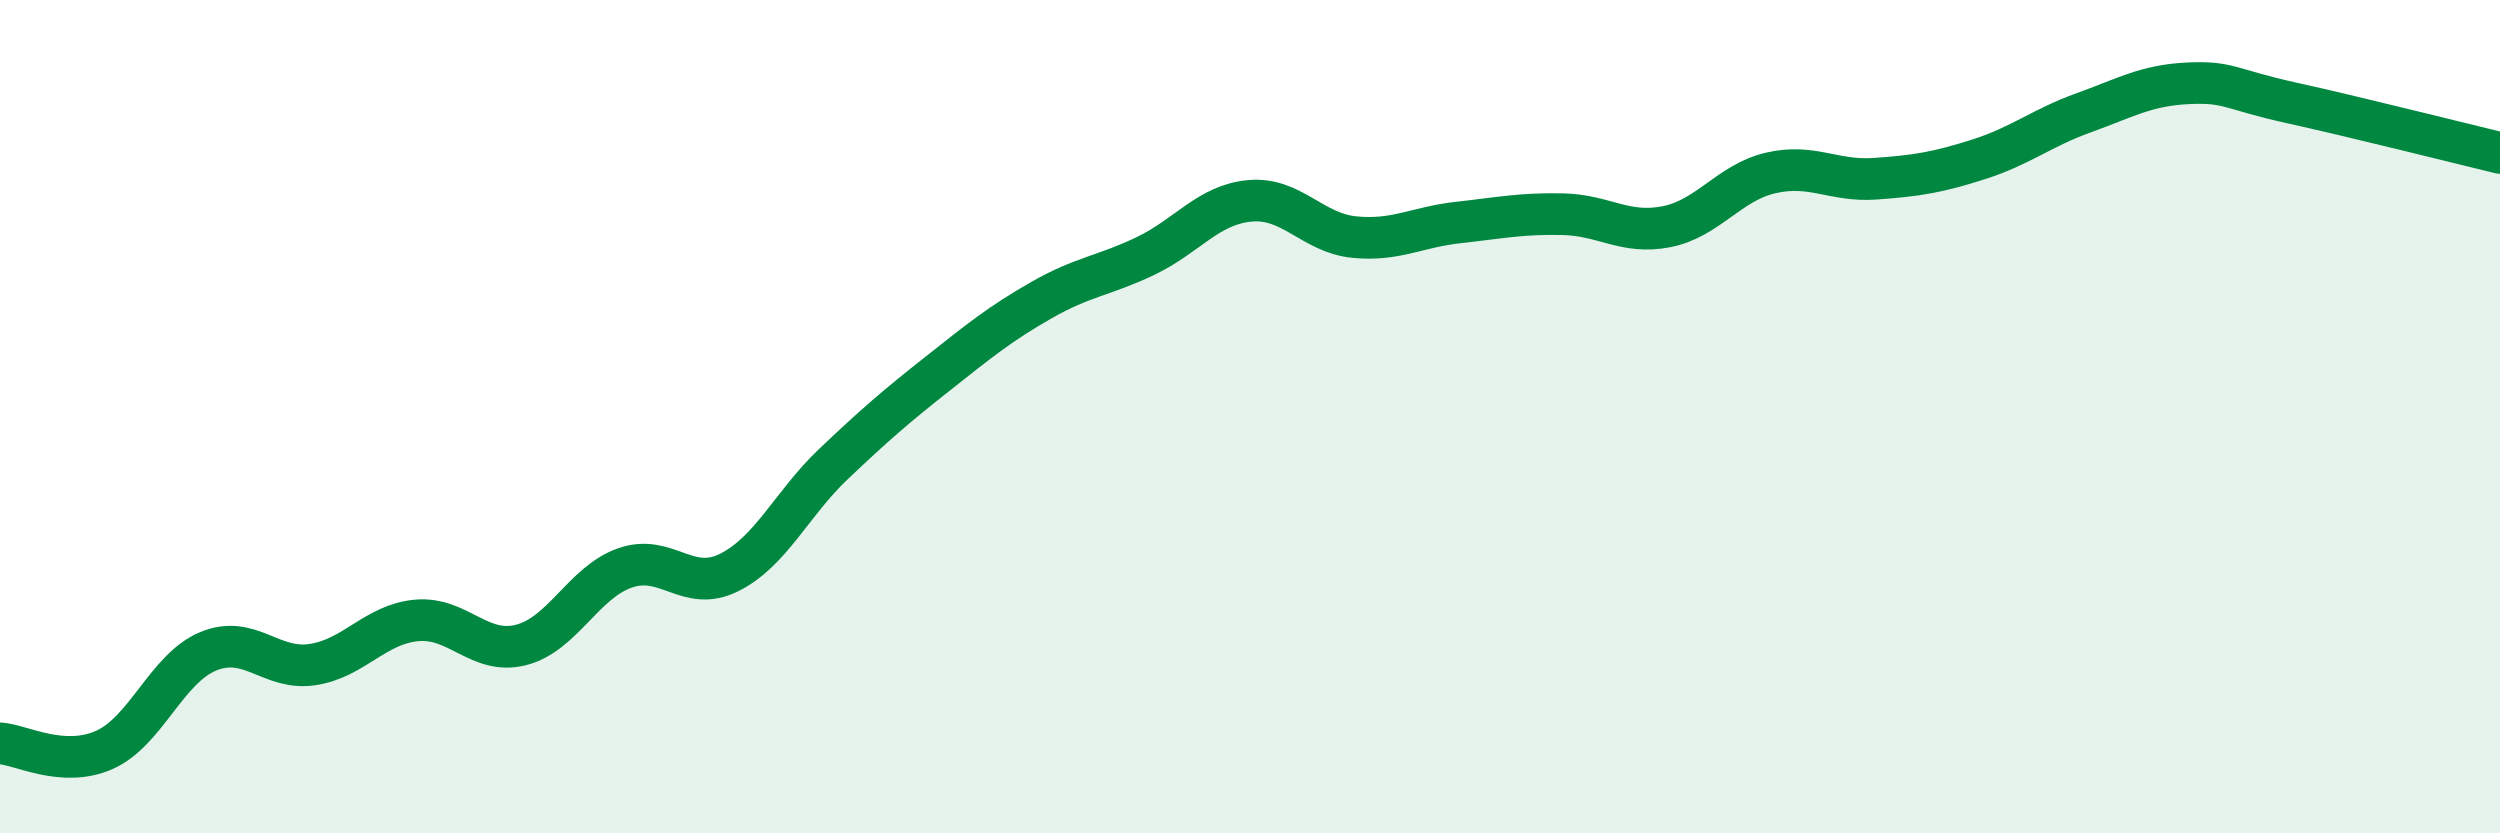
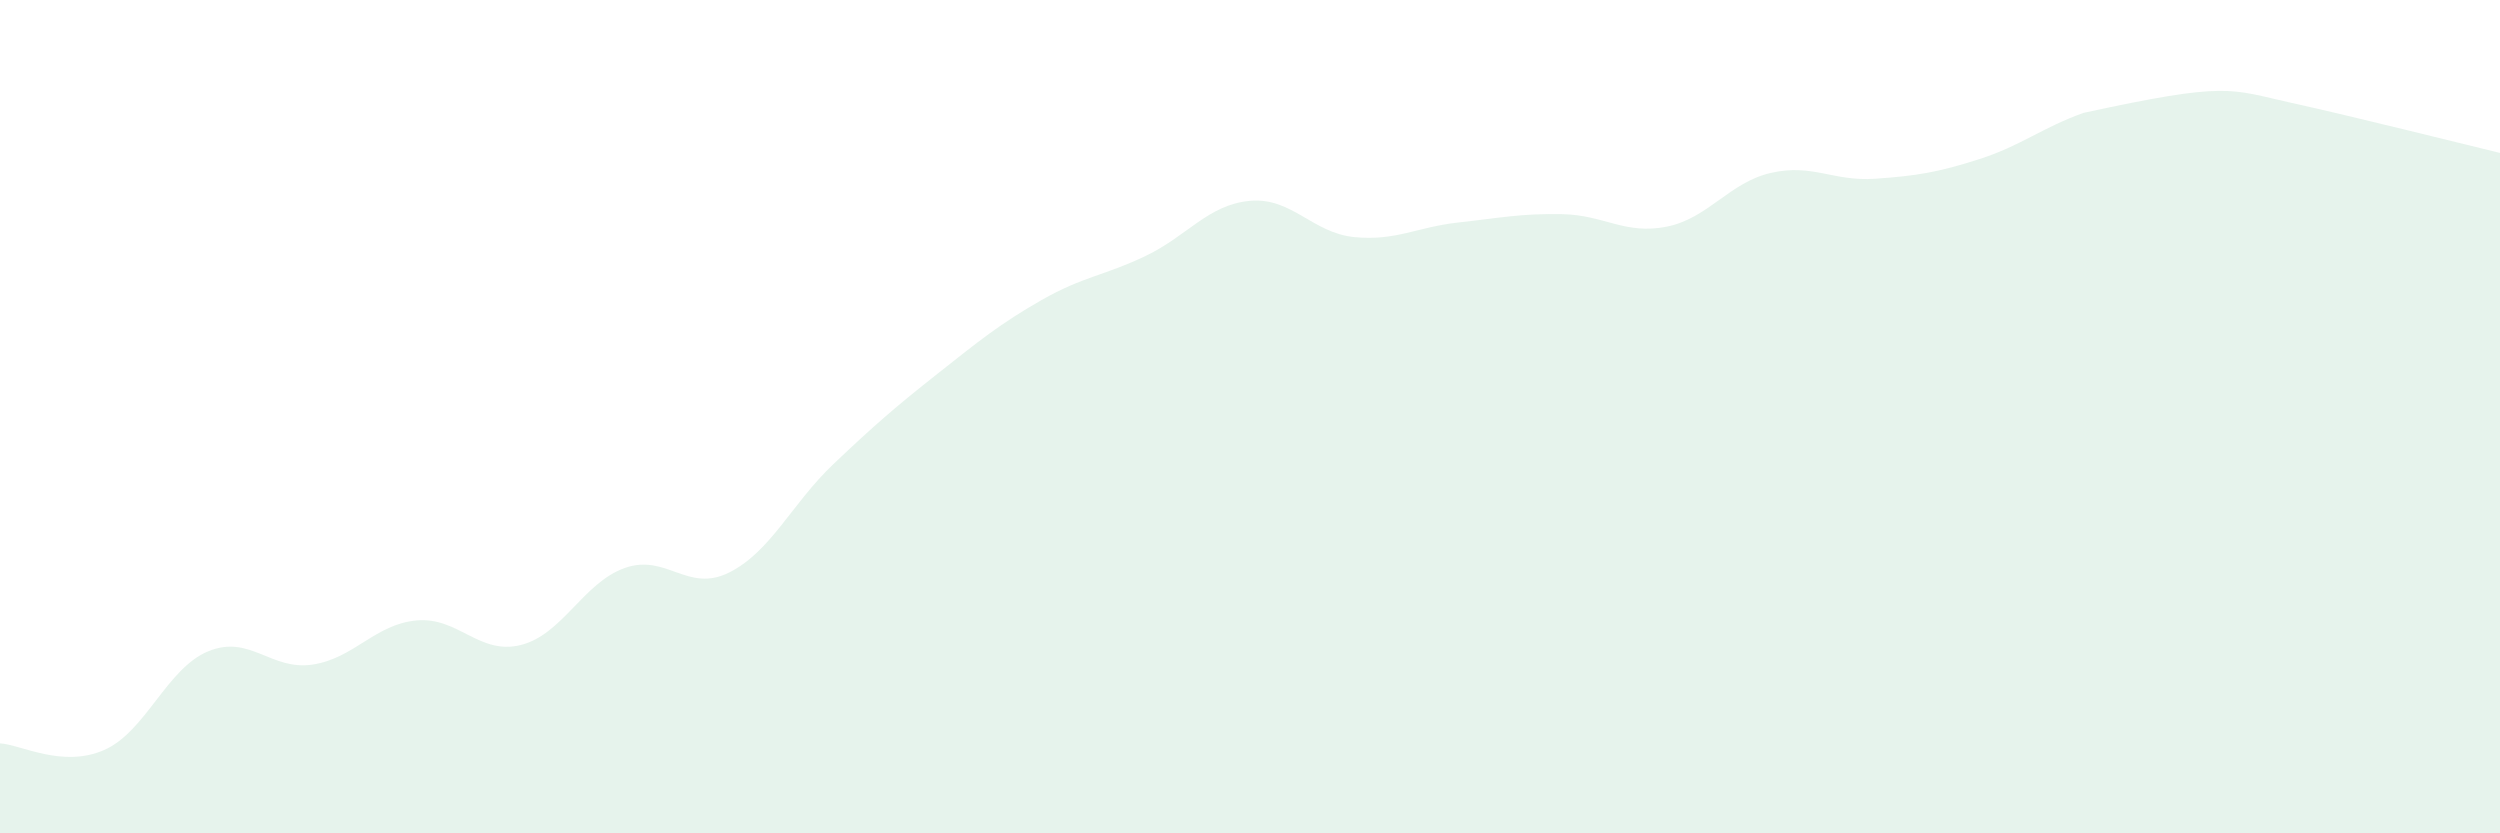
<svg xmlns="http://www.w3.org/2000/svg" width="60" height="20" viewBox="0 0 60 20">
-   <path d="M 0,17.84 C 0.5,17.87 1.5,18.44 2.5,18 C 3.5,17.56 4,16.04 5,15.63 C 6,15.22 6.5,16.1 7.5,15.95 C 8.5,15.8 9,14.98 10,14.89 C 11,14.8 11.5,15.73 12.5,15.48 C 13.5,15.23 14,13.98 15,13.63 C 16,13.28 16.5,14.24 17.5,13.74 C 18.5,13.24 19,12.09 20,11.14 C 21,10.19 21.5,9.76 22.5,8.97 C 23.5,8.18 24,7.77 25,7.2 C 26,6.63 26.5,6.62 27.5,6.14 C 28.5,5.66 29,4.91 30,4.82 C 31,4.73 31.5,5.59 32.5,5.69 C 33.5,5.79 34,5.45 35,5.34 C 36,5.23 36.5,5.12 37.5,5.14 C 38.5,5.16 39,5.64 40,5.44 C 41,5.24 41.5,4.38 42.5,4.15 C 43.5,3.92 44,4.36 45,4.29 C 46,4.22 46.5,4.14 47.5,3.82 C 48.5,3.5 49,3.07 50,2.71 C 51,2.35 51.5,2.05 52.5,2 C 53.5,1.95 53.5,2.14 55,2.47 C 56.5,2.8 59,3.43 60,3.67L60 20L0 20Z" fill="#008740" opacity="0.1" stroke-linecap="round" stroke-linejoin="round" />
-   <path d="M 0,17.84 C 0.5,17.87 1.5,18.44 2.5,18 C 3.5,17.56 4,16.04 5,15.63 C 6,15.22 6.5,16.1 7.5,15.95 C 8.5,15.8 9,14.98 10,14.89 C 11,14.8 11.5,15.73 12.5,15.48 C 13.5,15.23 14,13.98 15,13.63 C 16,13.28 16.5,14.24 17.5,13.74 C 18.5,13.24 19,12.09 20,11.14 C 21,10.19 21.5,9.76 22.5,8.97 C 23.5,8.18 24,7.77 25,7.2 C 26,6.63 26.5,6.62 27.5,6.14 C 28.5,5.66 29,4.91 30,4.82 C 31,4.73 31.5,5.59 32.5,5.69 C 33.5,5.79 34,5.45 35,5.34 C 36,5.23 36.5,5.12 37.5,5.14 C 38.5,5.16 39,5.64 40,5.44 C 41,5.24 41.5,4.38 42.5,4.15 C 43.5,3.92 44,4.36 45,4.29 C 46,4.22 46.5,4.14 47.5,3.82 C 48.5,3.5 49,3.07 50,2.71 C 51,2.35 51.5,2.05 52.5,2 C 53.5,1.95 53.5,2.14 55,2.47 C 56.5,2.8 59,3.43 60,3.67" stroke="#008740" stroke-width="1" fill="none" stroke-linecap="round" stroke-linejoin="round" />
+   <path d="M 0,17.84 C 0.5,17.87 1.5,18.44 2.5,18 C 3.5,17.56 4,16.04 5,15.63 C 6,15.22 6.5,16.1 7.5,15.95 C 8.5,15.8 9,14.98 10,14.89 C 11,14.8 11.5,15.73 12.5,15.48 C 13.5,15.23 14,13.98 15,13.63 C 16,13.28 16.5,14.24 17.5,13.74 C 18.5,13.24 19,12.09 20,11.14 C 21,10.19 21.5,9.76 22.5,8.97 C 23.5,8.18 24,7.77 25,7.2 C 26,6.63 26.5,6.62 27.5,6.14 C 28.5,5.66 29,4.91 30,4.82 C 31,4.73 31.5,5.59 32.5,5.69 C 33.5,5.79 34,5.45 35,5.34 C 36,5.23 36.5,5.12 37.5,5.14 C 38.5,5.16 39,5.64 40,5.44 C 41,5.24 41.5,4.38 42.5,4.15 C 43.5,3.92 44,4.36 45,4.29 C 46,4.22 46.5,4.14 47.5,3.82 C 48.5,3.5 49,3.07 50,2.71 C 53.5,1.95 53.5,2.14 55,2.47 C 56.5,2.8 59,3.43 60,3.67L60 20L0 20Z" fill="#008740" opacity="0.1" stroke-linecap="round" stroke-linejoin="round" />
</svg>